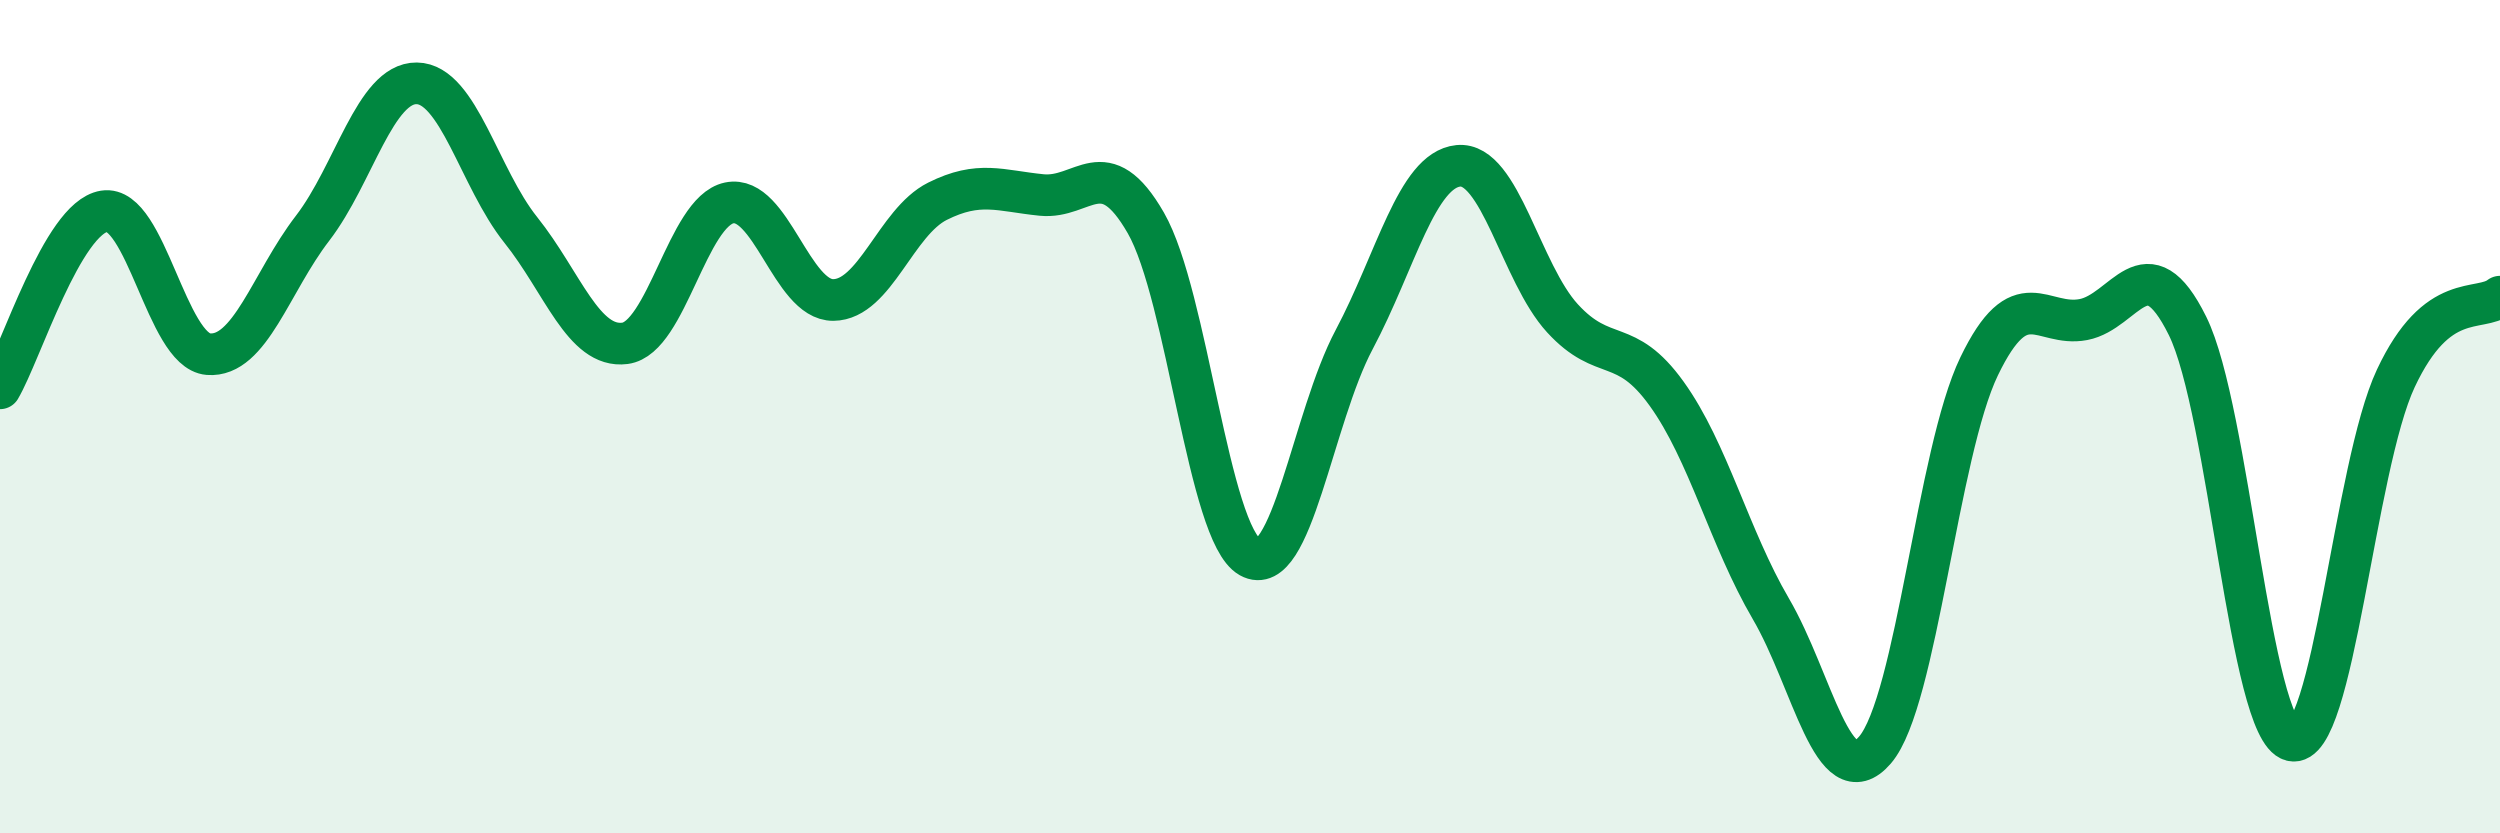
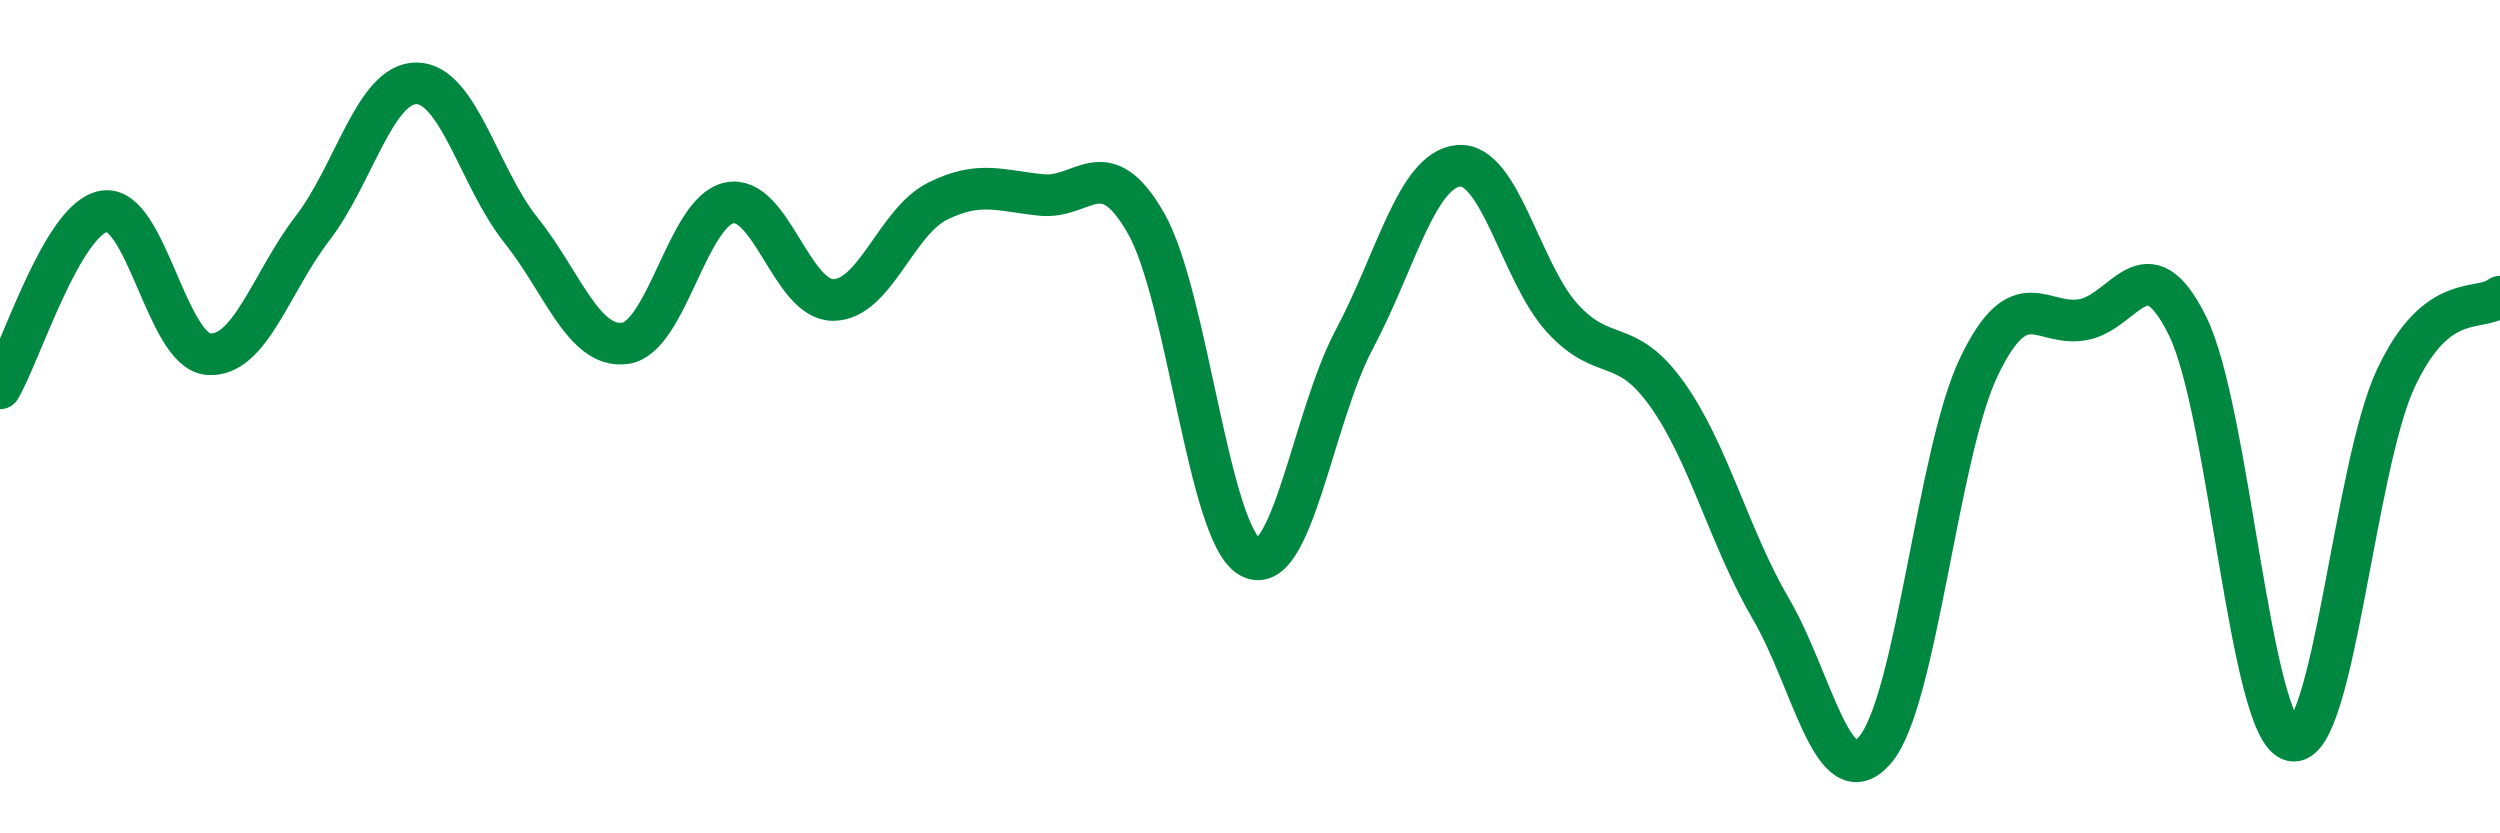
<svg xmlns="http://www.w3.org/2000/svg" width="60" height="20" viewBox="0 0 60 20">
-   <path d="M 0,9.32 C 0.5,8.47 1.5,5.23 2.5,5.07 C 3.5,4.91 4,8.42 5,8.5 C 6,8.58 6.5,6.78 7.5,5.48 C 8.5,4.18 9,1.99 10,2 C 11,2.01 11.5,4.27 12.5,5.52 C 13.5,6.77 14,8.37 15,8.24 C 16,8.11 16.5,5.08 17.5,4.87 C 18.5,4.66 19,7.21 20,7.2 C 21,7.19 21.5,5.33 22.5,4.83 C 23.5,4.33 24,4.58 25,4.68 C 26,4.78 26.5,3.61 27.5,5.35 C 28.5,7.09 29,12.81 30,13.37 C 31,13.93 31.5,10.03 32.5,8.15 C 33.5,6.27 34,4.08 35,3.98 C 36,3.88 36.5,6.55 37.5,7.64 C 38.5,8.73 39,8.06 40,9.45 C 41,10.84 41.5,12.9 42.5,14.61 C 43.5,16.32 44,19.16 45,18 C 46,16.84 46.5,10.86 47.5,8.79 C 48.5,6.72 49,7.86 50,7.67 C 51,7.48 51.5,5.8 52.5,7.82 C 53.5,9.84 54,17.52 55,17.77 C 56,18.02 56.5,11.21 57.5,9.08 C 58.5,6.95 59.5,7.51 60,7.12L60 20L0 20Z" fill="#008740" opacity="0.1" stroke-linecap="round" stroke-linejoin="round" />
  <path d="M 0,9.32 C 0.5,8.47 1.5,5.23 2.5,5.07 C 3.5,4.91 4,8.42 5,8.5 C 6,8.58 6.5,6.78 7.5,5.48 C 8.5,4.18 9,1.99 10,2 C 11,2.01 11.5,4.27 12.5,5.52 C 13.5,6.77 14,8.37 15,8.24 C 16,8.11 16.5,5.08 17.5,4.87 C 18.5,4.66 19,7.21 20,7.2 C 21,7.19 21.5,5.33 22.5,4.83 C 23.5,4.33 24,4.58 25,4.68 C 26,4.78 26.5,3.61 27.5,5.35 C 28.5,7.09 29,12.81 30,13.37 C 31,13.93 31.5,10.03 32.5,8.15 C 33.5,6.27 34,4.08 35,3.98 C 36,3.88 36.5,6.55 37.5,7.64 C 38.5,8.73 39,8.06 40,9.45 C 41,10.84 41.5,12.9 42.5,14.61 C 43.5,16.32 44,19.16 45,18 C 46,16.84 46.5,10.86 47.5,8.79 C 48.5,6.72 49,7.86 50,7.67 C 51,7.48 51.5,5.8 52.5,7.82 C 53.5,9.84 54,17.52 55,17.77 C 56,18.02 56.5,11.21 57.5,9.08 C 58.5,6.95 59.5,7.51 60,7.12" stroke="#008740" stroke-width="1" fill="none" stroke-linecap="round" stroke-linejoin="round" />
</svg>